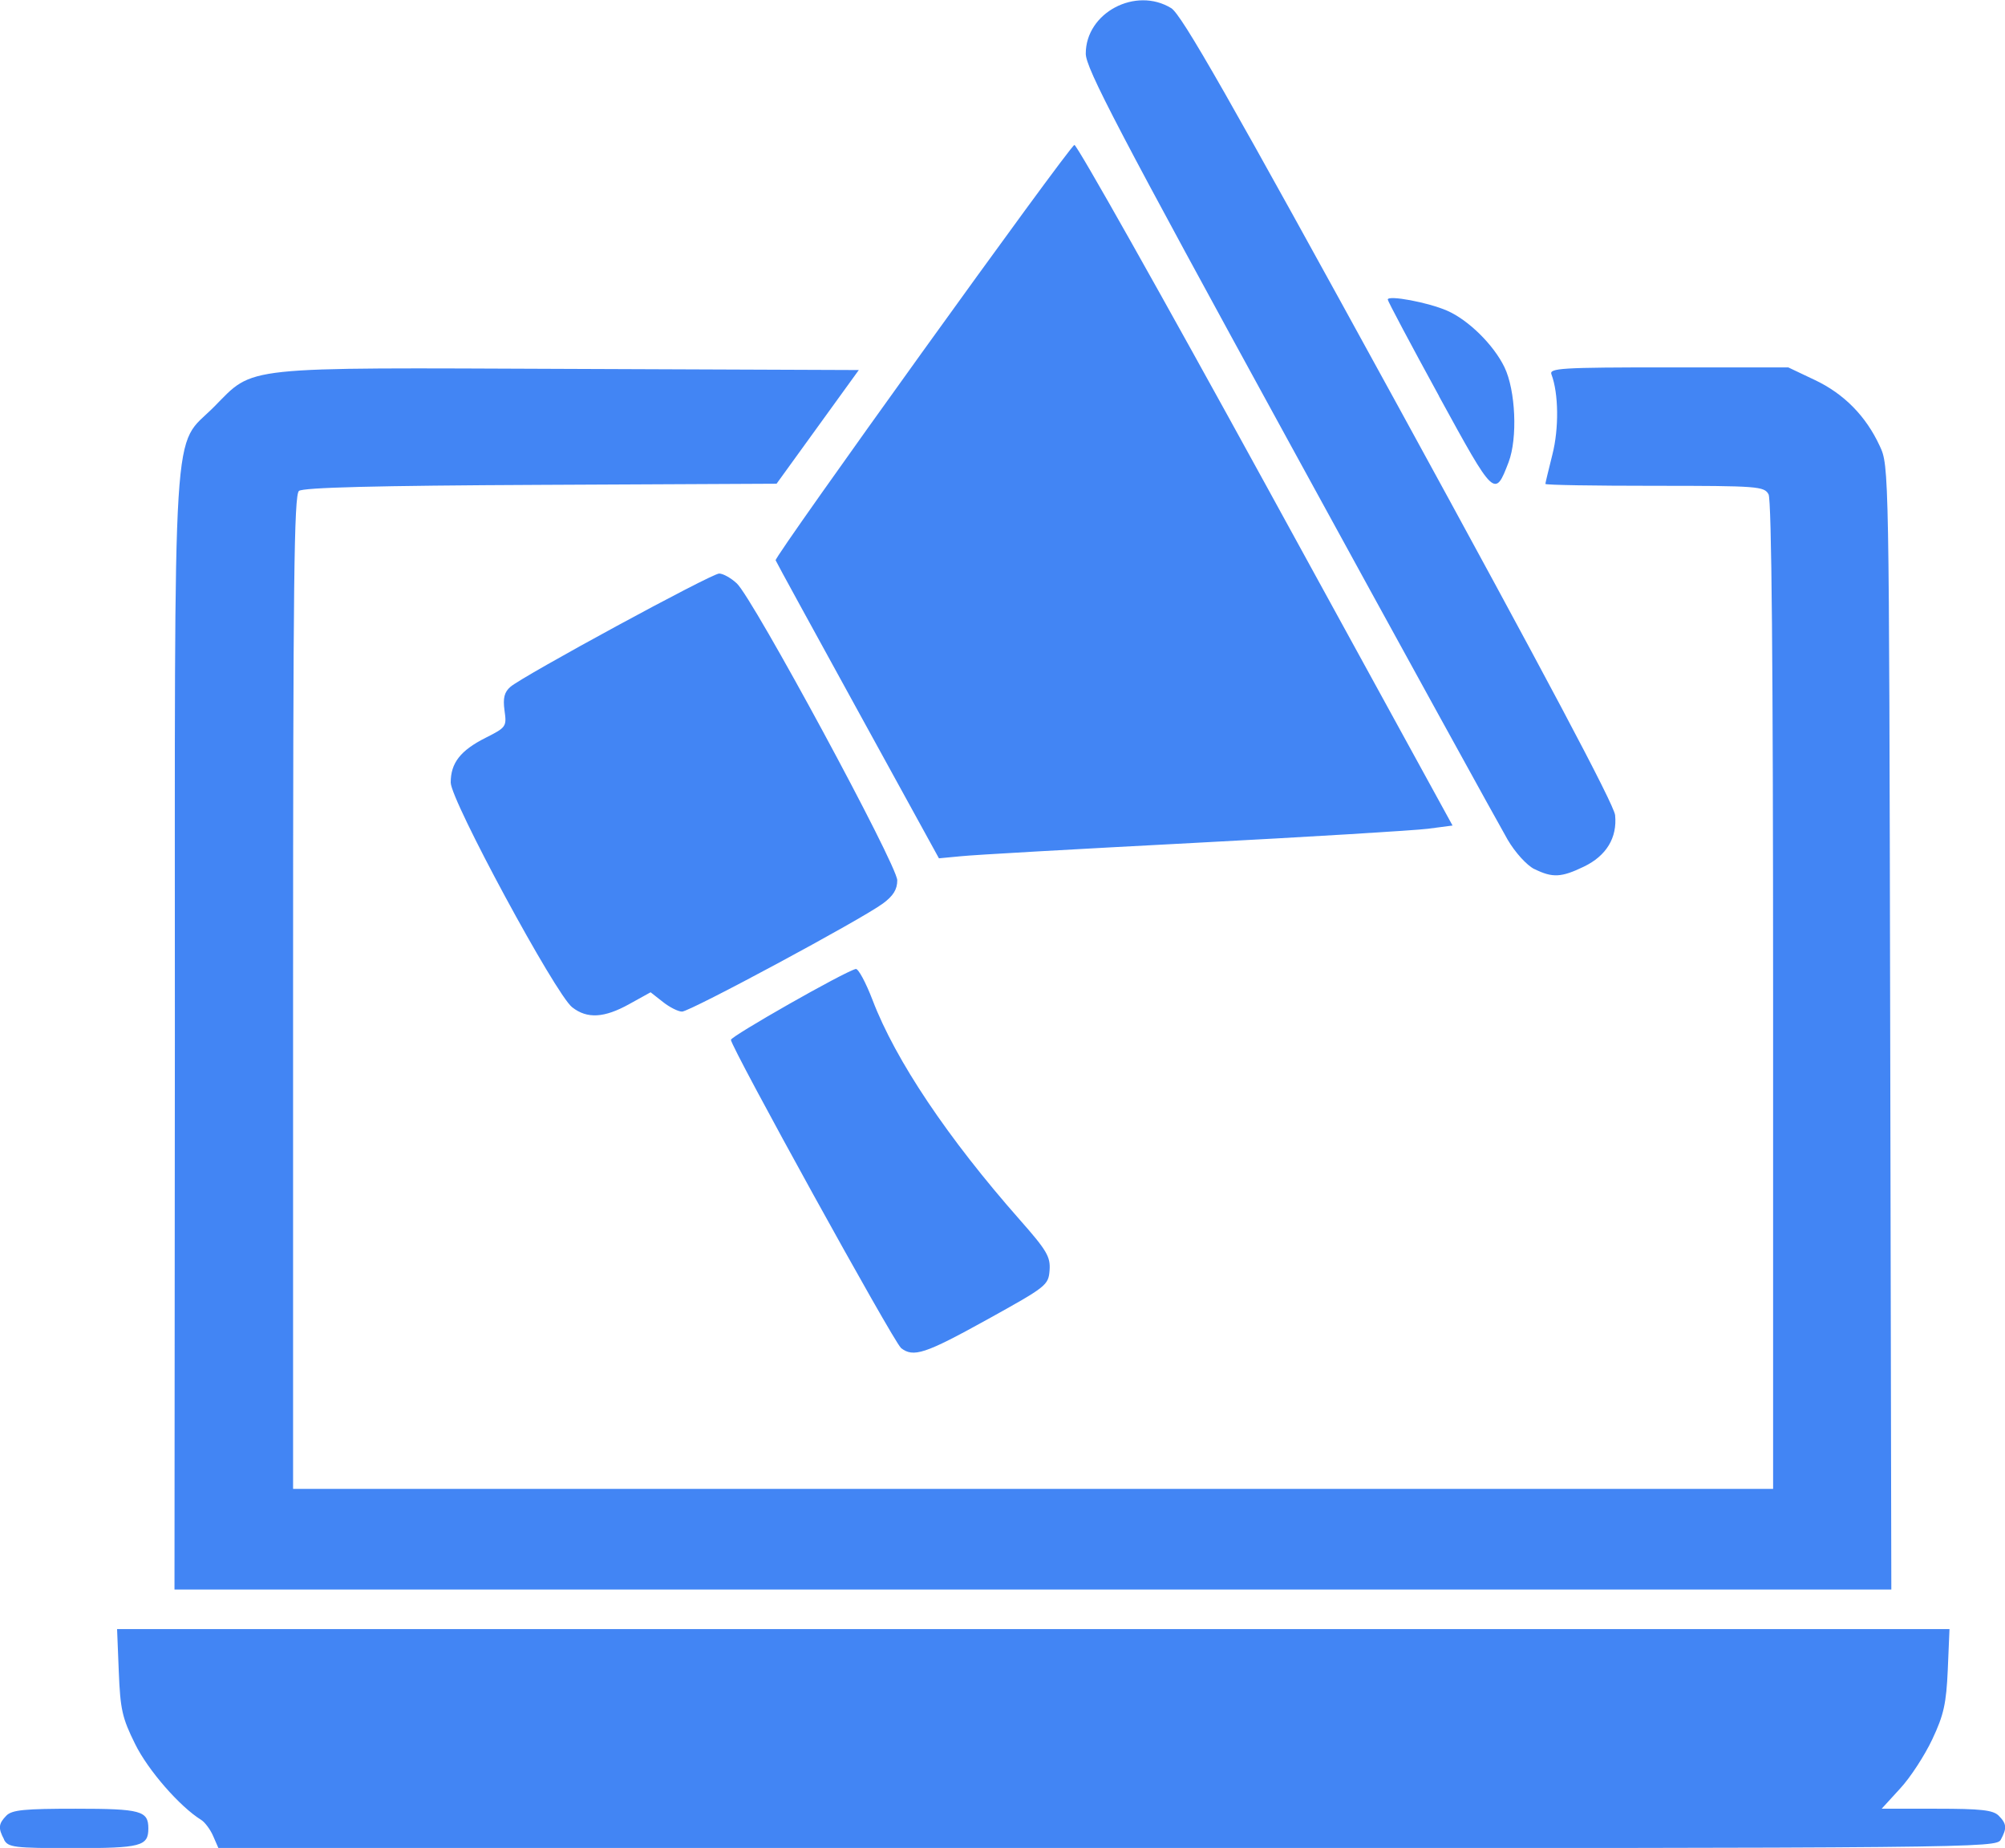
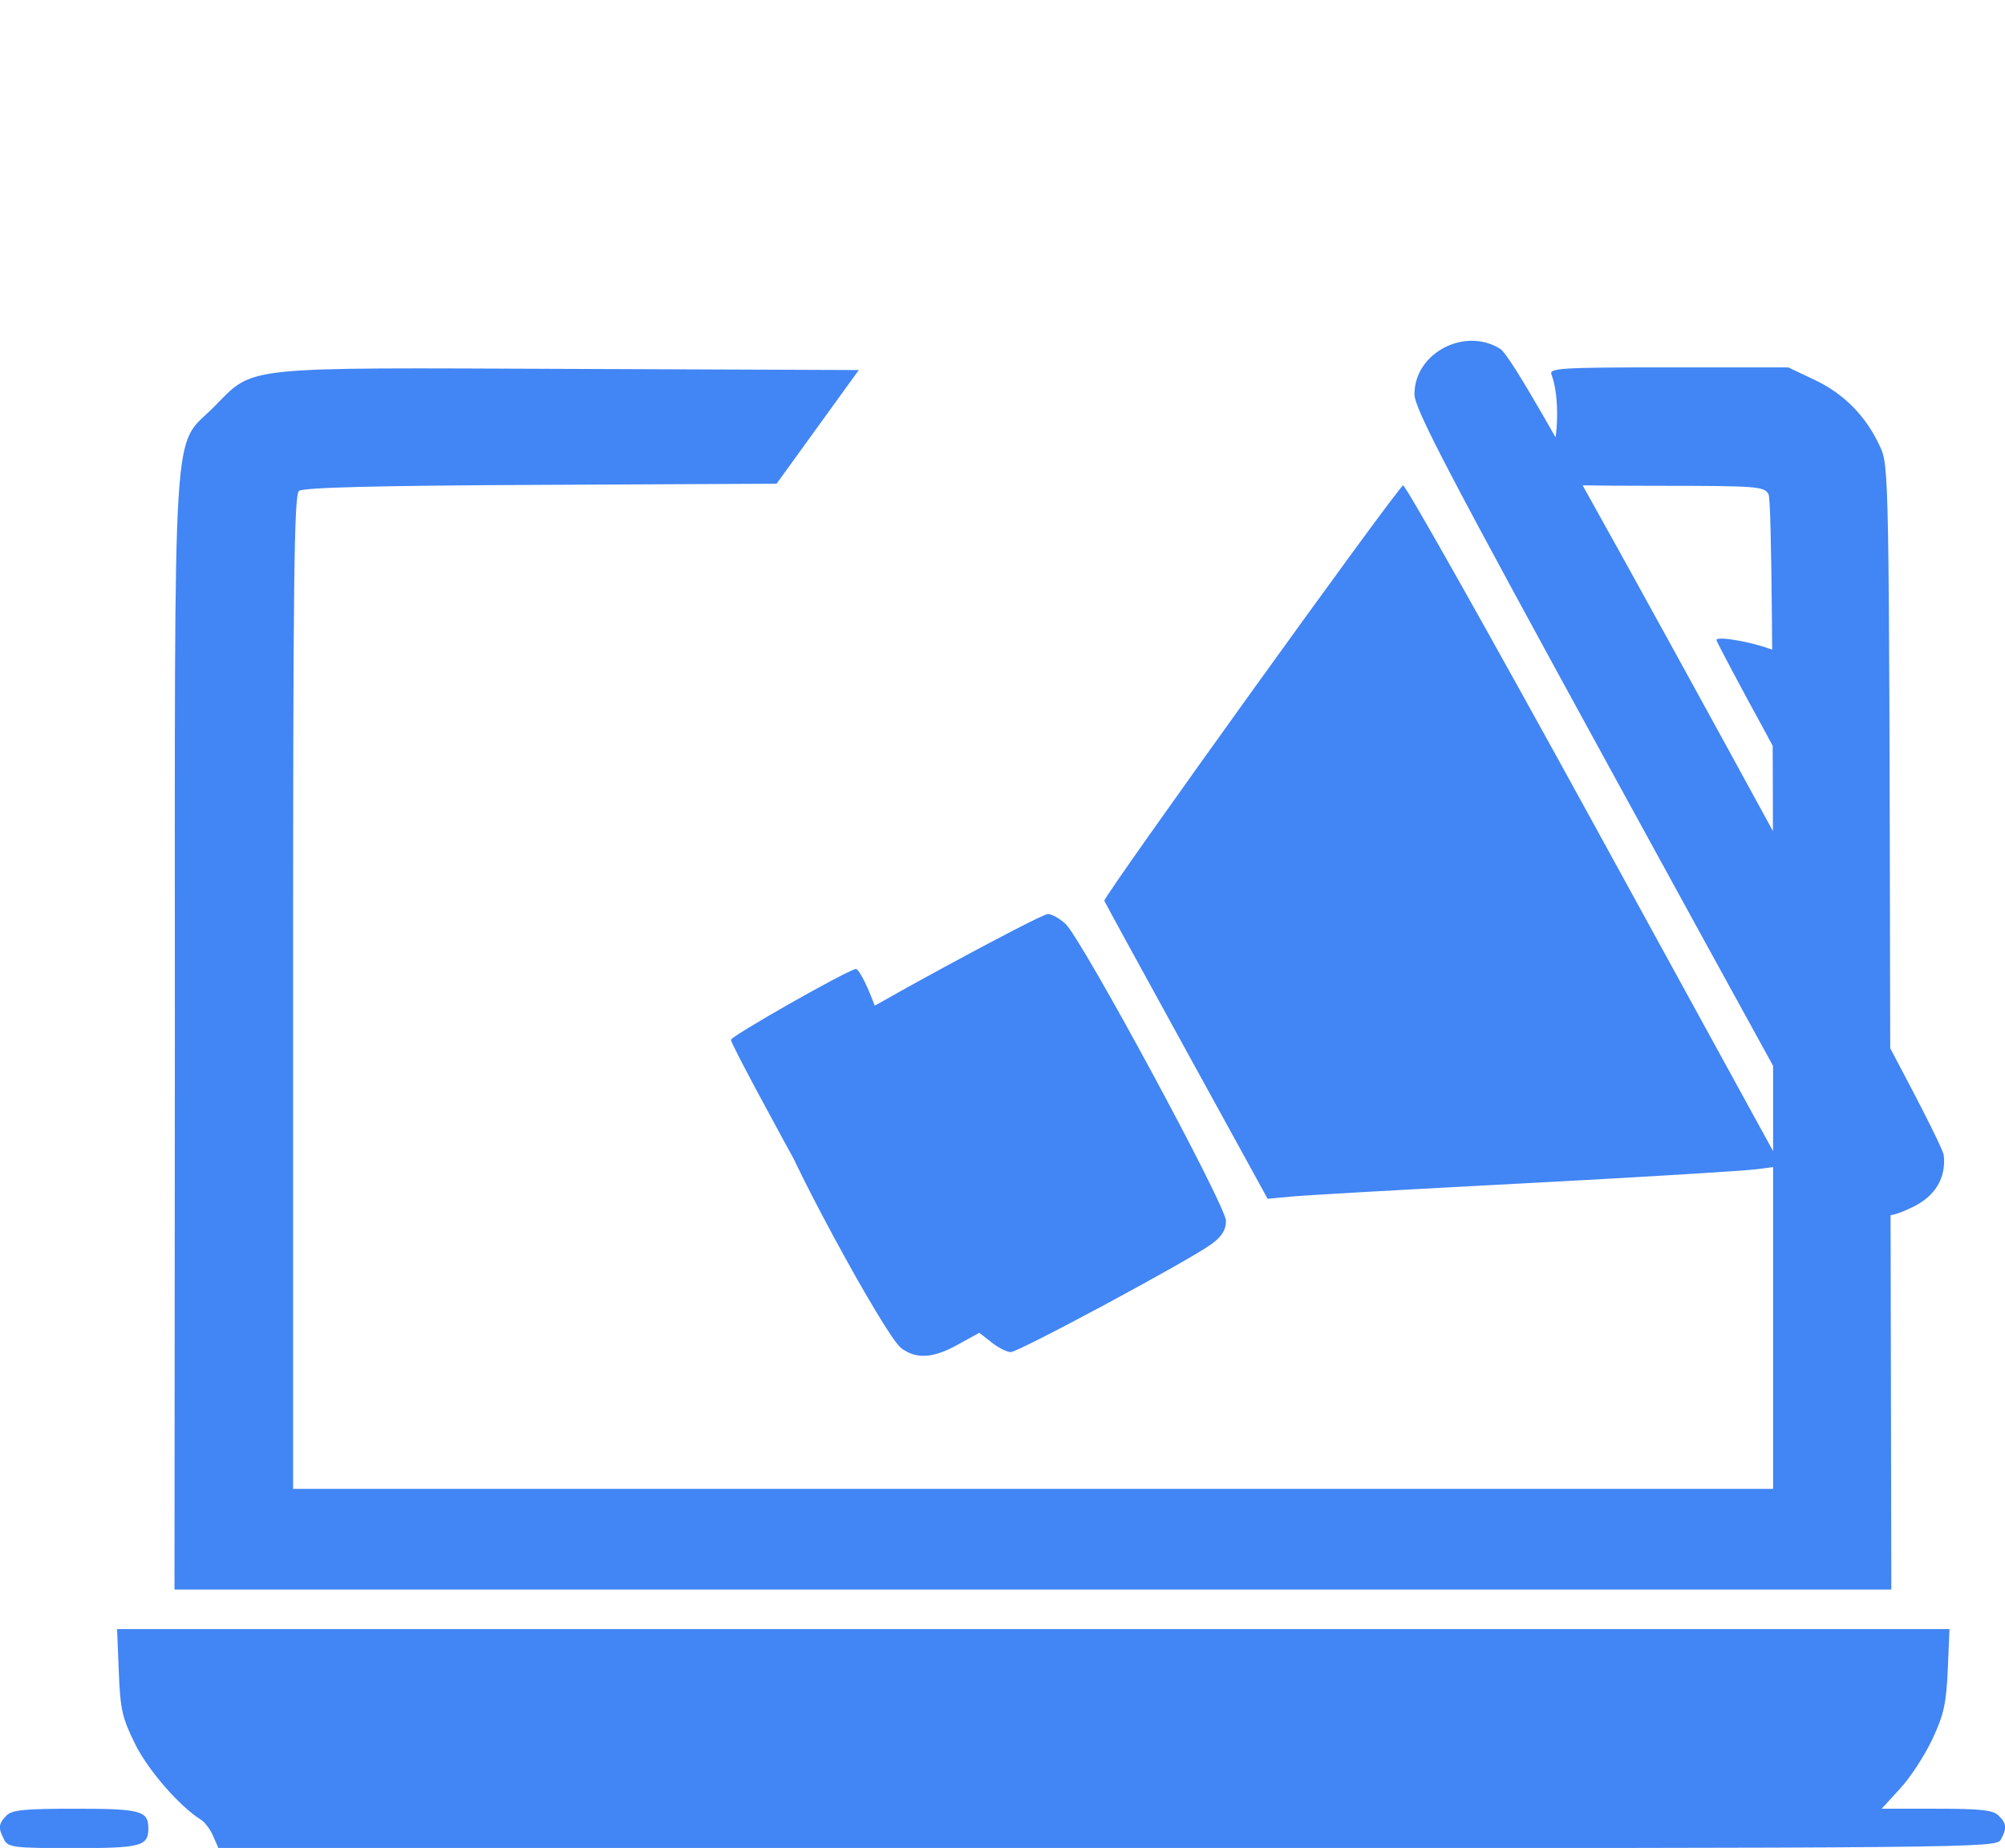
<svg xmlns="http://www.w3.org/2000/svg" xmlns:ns1="http://www.inkscape.org/namespaces/inkscape" xmlns:ns2="http://sodipodi.sourceforge.net/DTD/sodipodi-0.dtd" width="10.583mm" height="9.753mm" viewBox="0 0 10.583 9.753" version="1.1" id="svg5704" ns1:version="0.92.5 (2060ec1f9f, 2020-04-08)" ns2:docname="digital_markating.svg">
  <defs id="defs5698" />
  <ns2:namedview id="base" pagecolor="#ffffff" bordercolor="#666666" borderopacity="1.0" ns1:pageopacity="0.0" ns1:pageshadow="2" ns1:zoom="3.5112271" ns1:cx="44.929358" ns1:cy="-2.9794702" ns1:document-units="mm" ns1:current-layer="layer1" showgrid="false" ns1:window-width="1920" ns1:window-height="1031" ns1:window-x="0" ns1:window-y="25" ns1:window-maximized="1" />
  <g ns1:label="Layer 1" ns1:groupmode="layer" id="layer1" transform="translate(-45.263,-194.9)">
-     <path style="fill:#4285f4;fill-opacity:1;stroke-width:0.023" d="m 45.285,204.609 c -0.033,-0.061 -0.03,-0.084 0.012,-0.127 0.03,-0.03 0.097,-0.036 0.365,-0.036 0.345,0 0.384,0.011 0.384,0.104 0,0.094 -0.039,0.104 -0.397,0.104 -0.314,0 -0.343,-0.004 -0.365,-0.045 z m 1.103,-0.019 c -0.015,-0.035 -0.044,-0.073 -0.063,-0.085 -0.112,-0.069 -0.281,-0.262 -0.349,-0.401 -0.068,-0.137 -0.078,-0.182 -0.086,-0.381 l -0.009,-0.225 h 4.836 4.836 l -0.009,0.214 c -0.008,0.179 -0.021,0.239 -0.082,0.368 -0.04,0.085 -0.116,0.202 -0.17,0.26 l -0.097,0.106 h 0.29 c 0.233,0 0.297,0.007 0.327,0.036 0.043,0.043 0.045,0.066 0.012,0.127 -0.024,0.044 -0.101,0.045 -4.716,0.045 h -4.692 z m -0.202,-4.233 c 0,-3.359 -0.017,-3.084 0.207,-3.31 0.215,-0.217 0.123,-0.207 1.882,-0.2 l 1.521,0.006 -0.217,0.3 -0.217,0.3 -1.245,0.006 c -0.872,0.004 -1.254,0.014 -1.276,0.032 -0.026,0.021 -0.031,0.482 -0.031,2.646 v 2.621 h 3.906 3.906 v -2.602 c 0,-1.749 -0.008,-2.617 -0.024,-2.647 -0.023,-0.042 -0.054,-0.045 -0.601,-0.045 -0.317,0 -0.577,-0.004 -0.577,-0.01 0,-0.005 0.017,-0.075 0.037,-0.155 0.035,-0.137 0.033,-0.323 -0.005,-0.423 -0.013,-0.033 0.051,-0.037 0.618,-0.037 l 0.632,2e-5 0.139,0.066 c 0.155,0.073 0.271,0.191 0.344,0.349 0.049,0.105 0.049,0.111 0.055,3.07 l 0.006,2.965 h -4.531 -4.531 z m 3.832,1.656 c -0.038,-0.03 -0.897,-1.587 -0.897,-1.625 0,-0.019 0.597,-0.359 0.659,-0.374 0.013,-0.003 0.053,0.071 0.089,0.165 0.121,0.317 0.396,0.727 0.777,1.159 0.143,0.162 0.162,0.195 0.157,0.266 -0.006,0.079 -0.015,0.086 -0.329,0.26 -0.329,0.182 -0.39,0.202 -0.456,0.15 z m -1.735,-1.797 c -0.088,-0.069 -0.641,-1.092 -0.641,-1.186 0,-0.103 0.051,-0.169 0.184,-0.236 0.109,-0.055 0.112,-0.059 0.1,-0.144 -0.009,-0.066 -0.001,-0.097 0.031,-0.125 0.067,-0.058 1.061,-0.598 1.102,-0.598 0.02,0 0.062,0.023 0.093,0.052 0.085,0.078 0.847,1.487 0.847,1.567 0,0.048 -0.021,0.082 -0.075,0.122 -0.113,0.084 -1.019,0.571 -1.061,0.571 -0.02,0 -0.066,-0.023 -0.101,-0.051 l -0.065,-0.051 -0.112,0.062 c -0.133,0.074 -0.223,0.079 -0.302,0.017 z m 5.079,-0.729 c -0.04,-0.02 -0.101,-0.087 -0.141,-0.155 -0.039,-0.067 -0.557,-1.007 -1.149,-2.089 -0.909,-1.66 -1.078,-1.983 -1.078,-2.06 0,-0.216 0.263,-0.355 0.451,-0.24 0.055,0.034 0.3,0.463 1.202,2.109 0.771,1.408 1.135,2.093 1.141,2.15 0.012,0.119 -0.046,0.215 -0.165,0.272 -0.118,0.057 -0.165,0.06 -0.26,0.013 z m -3.571,-0.836 c -0.235,-0.428 -0.431,-0.785 -0.434,-0.794 -0.008,-0.019 1.547,-2.181 1.577,-2.192 0.012,-0.004 0.466,0.802 1.009,1.792 l 0.987,1.8 -0.13,0.017 c -0.072,0.009 -0.629,0.043 -1.24,0.075 -0.61,0.032 -1.162,0.063 -1.225,0.07 l -0.116,0.011 z m 3.068,-1.66 c -0.149,-0.272 -0.271,-0.502 -0.271,-0.51 0,-0.025 0.214,0.015 0.314,0.059 0.112,0.049 0.245,0.18 0.302,0.298 0.059,0.122 0.07,0.374 0.022,0.501 -0.073,0.19 -0.074,0.188 -0.367,-0.347 z" id="path975" ns1:connector-curvature="0" />
+     <path style="fill:#4285f4;fill-opacity:1;stroke-width:0.023" d="m 45.285,204.609 c -0.033,-0.061 -0.03,-0.084 0.012,-0.127 0.03,-0.03 0.097,-0.036 0.365,-0.036 0.345,0 0.384,0.011 0.384,0.104 0,0.094 -0.039,0.104 -0.397,0.104 -0.314,0 -0.343,-0.004 -0.365,-0.045 z m 1.103,-0.019 c -0.015,-0.035 -0.044,-0.073 -0.063,-0.085 -0.112,-0.069 -0.281,-0.262 -0.349,-0.401 -0.068,-0.137 -0.078,-0.182 -0.086,-0.381 l -0.009,-0.225 h 4.836 4.836 l -0.009,0.214 c -0.008,0.179 -0.021,0.239 -0.082,0.368 -0.04,0.085 -0.116,0.202 -0.17,0.26 l -0.097,0.106 h 0.29 c 0.233,0 0.297,0.007 0.327,0.036 0.043,0.043 0.045,0.066 0.012,0.127 -0.024,0.044 -0.101,0.045 -4.716,0.045 h -4.692 z m -0.202,-4.233 c 0,-3.359 -0.017,-3.084 0.207,-3.31 0.215,-0.217 0.123,-0.207 1.882,-0.2 l 1.521,0.006 -0.217,0.3 -0.217,0.3 -1.245,0.006 c -0.872,0.004 -1.254,0.014 -1.276,0.032 -0.026,0.021 -0.031,0.482 -0.031,2.646 v 2.621 h 3.906 3.906 v -2.602 c 0,-1.749 -0.008,-2.617 -0.024,-2.647 -0.023,-0.042 -0.054,-0.045 -0.601,-0.045 -0.317,0 -0.577,-0.004 -0.577,-0.01 0,-0.005 0.017,-0.075 0.037,-0.155 0.035,-0.137 0.033,-0.323 -0.005,-0.423 -0.013,-0.033 0.051,-0.037 0.618,-0.037 l 0.632,2e-5 0.139,0.066 c 0.155,0.073 0.271,0.191 0.344,0.349 0.049,0.105 0.049,0.111 0.055,3.07 l 0.006,2.965 h -4.531 -4.531 z m 3.832,1.656 c -0.038,-0.03 -0.897,-1.587 -0.897,-1.625 0,-0.019 0.597,-0.359 0.659,-0.374 0.013,-0.003 0.053,0.071 0.089,0.165 0.121,0.317 0.396,0.727 0.777,1.159 0.143,0.162 0.162,0.195 0.157,0.266 -0.006,0.079 -0.015,0.086 -0.329,0.26 -0.329,0.182 -0.39,0.202 -0.456,0.15 z c -0.088,-0.069 -0.641,-1.092 -0.641,-1.186 0,-0.103 0.051,-0.169 0.184,-0.236 0.109,-0.055 0.112,-0.059 0.1,-0.144 -0.009,-0.066 -0.001,-0.097 0.031,-0.125 0.067,-0.058 1.061,-0.598 1.102,-0.598 0.02,0 0.062,0.023 0.093,0.052 0.085,0.078 0.847,1.487 0.847,1.567 0,0.048 -0.021,0.082 -0.075,0.122 -0.113,0.084 -1.019,0.571 -1.061,0.571 -0.02,0 -0.066,-0.023 -0.101,-0.051 l -0.065,-0.051 -0.112,0.062 c -0.133,0.074 -0.223,0.079 -0.302,0.017 z m 5.079,-0.729 c -0.04,-0.02 -0.101,-0.087 -0.141,-0.155 -0.039,-0.067 -0.557,-1.007 -1.149,-2.089 -0.909,-1.66 -1.078,-1.983 -1.078,-2.06 0,-0.216 0.263,-0.355 0.451,-0.24 0.055,0.034 0.3,0.463 1.202,2.109 0.771,1.408 1.135,2.093 1.141,2.15 0.012,0.119 -0.046,0.215 -0.165,0.272 -0.118,0.057 -0.165,0.06 -0.26,0.013 z m -3.571,-0.836 c -0.235,-0.428 -0.431,-0.785 -0.434,-0.794 -0.008,-0.019 1.547,-2.181 1.577,-2.192 0.012,-0.004 0.466,0.802 1.009,1.792 l 0.987,1.8 -0.13,0.017 c -0.072,0.009 -0.629,0.043 -1.24,0.075 -0.61,0.032 -1.162,0.063 -1.225,0.07 l -0.116,0.011 z m 3.068,-1.66 c -0.149,-0.272 -0.271,-0.502 -0.271,-0.51 0,-0.025 0.214,0.015 0.314,0.059 0.112,0.049 0.245,0.18 0.302,0.298 0.059,0.122 0.07,0.374 0.022,0.501 -0.073,0.19 -0.074,0.188 -0.367,-0.347 z" id="path975" ns1:connector-curvature="0" />
  </g>
</svg>